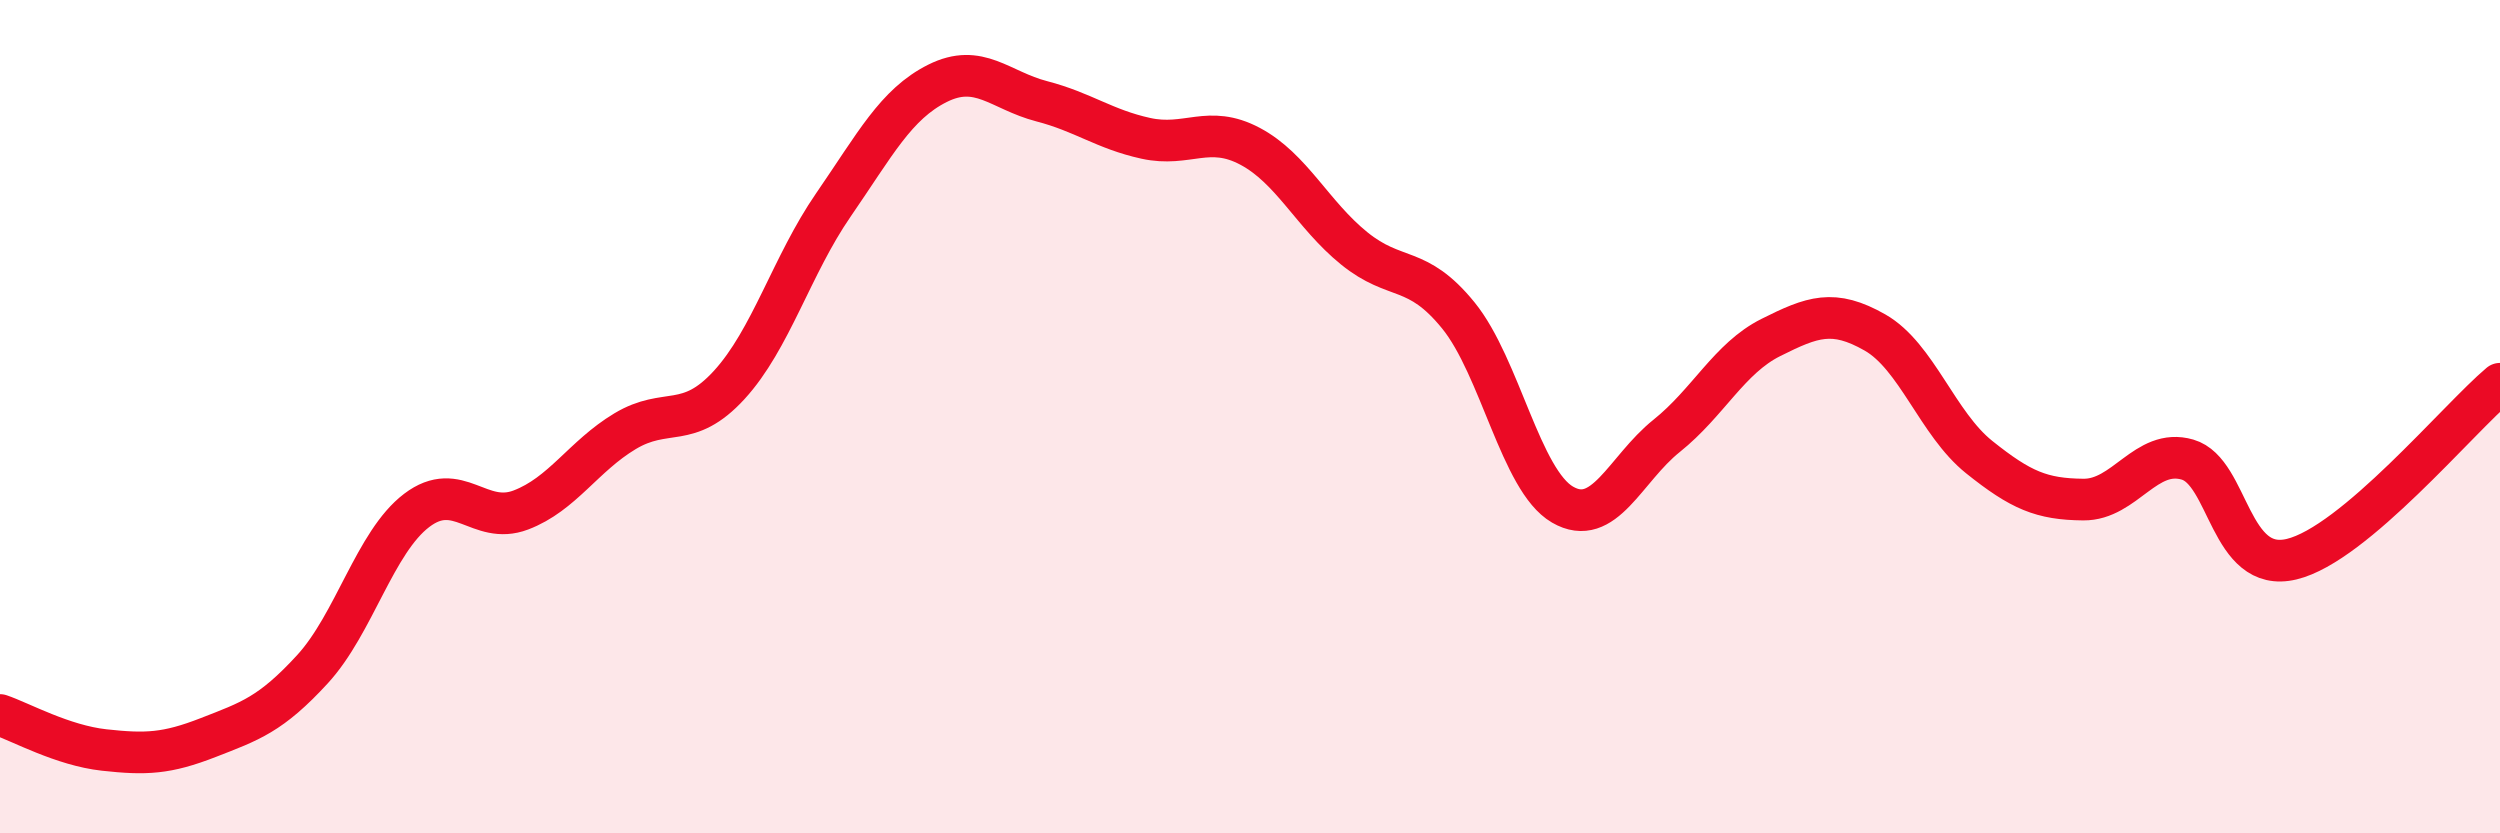
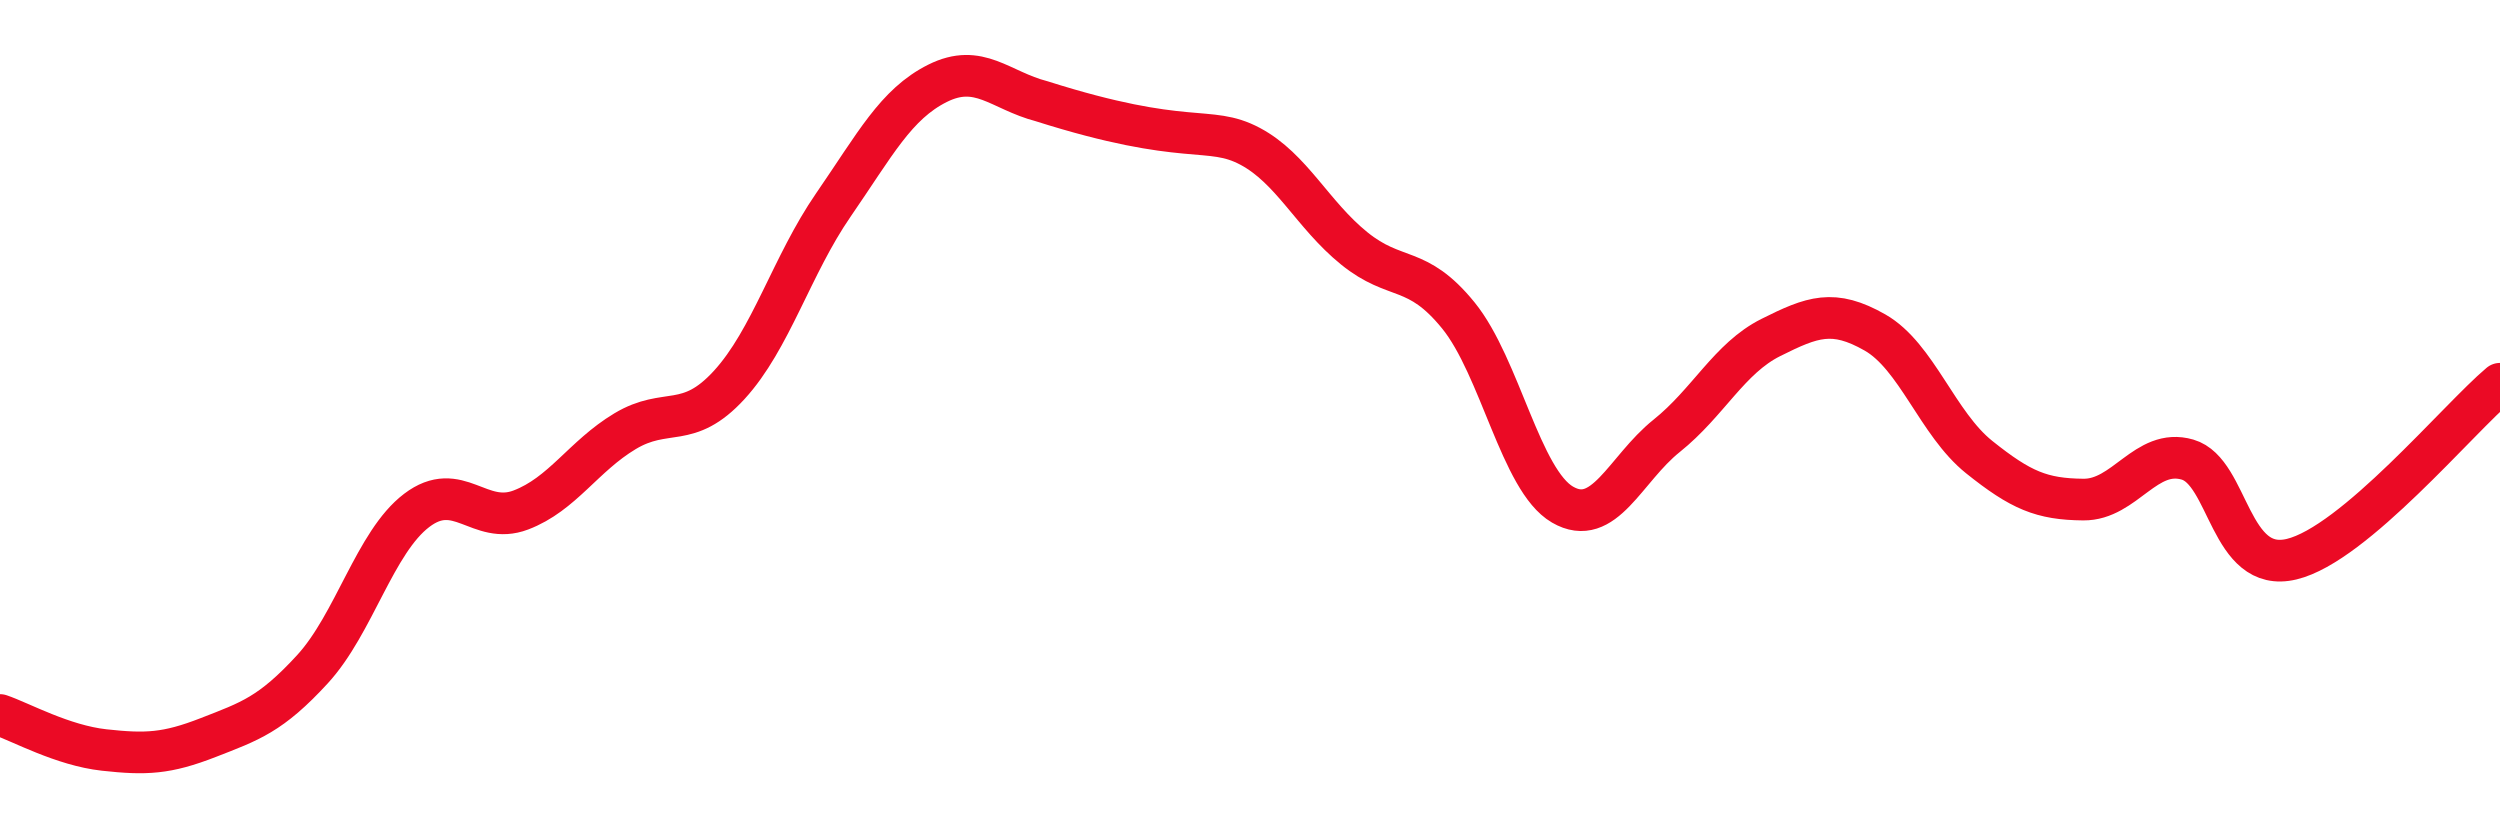
<svg xmlns="http://www.w3.org/2000/svg" width="60" height="20" viewBox="0 0 60 20">
-   <path d="M 0,17.16 C 0.5,17.33 1.5,17.89 2.5,18 C 3.5,18.11 4,18.09 5,17.7 C 6,17.31 6.5,17.15 7.5,16.06 C 8.5,14.97 9,13.01 10,12.25 C 11,11.49 11.5,12.62 12.5,12.24 C 13.5,11.86 14,10.95 15,10.35 C 16,9.75 16.5,10.33 17.5,9.24 C 18.5,8.15 19,6.37 20,4.92 C 21,3.47 21.5,2.5 22.5,2 C 23.5,1.5 24,2.17 25,2.43 C 26,2.69 26.5,3.1 27.5,3.32 C 28.5,3.54 29,2.98 30,3.51 C 31,4.04 31.5,5.15 32.5,5.96 C 33.5,6.77 34,6.34 35,7.57 C 36,8.8 36.5,11.53 37.5,12.11 C 38.5,12.69 39,11.26 40,10.46 C 41,9.66 41.5,8.6 42.5,8.1 C 43.5,7.6 44,7.41 45,7.98 C 46,8.55 46.5,10.17 47.5,10.97 C 48.5,11.77 49,11.98 50,11.99 C 51,12 51.5,10.74 52.5,11.03 C 53.5,11.32 53.5,13.78 55,13.42 C 56.5,13.06 59,10.05 60,9.21L60 20L0 20Z" fill="#EB0A25" opacity="0.1" stroke-linecap="round" stroke-linejoin="round" />
-   <path d="M 0,17.16 C 0.5,17.33 1.5,17.89 2.5,18 C 3.5,18.11 4,18.09 5,17.7 C 6,17.31 6.5,17.15 7.5,16.06 C 8.5,14.97 9,13.01 10,12.25 C 11,11.49 11.5,12.62 12.5,12.24 C 13.5,11.86 14,10.95 15,10.35 C 16,9.75 16.5,10.33 17.5,9.24 C 18.5,8.15 19,6.37 20,4.92 C 21,3.47 21.5,2.5 22.5,2 C 23.5,1.5 24,2.17 25,2.43 C 26,2.69 26.5,3.1 27.5,3.32 C 28.5,3.54 29,2.98 30,3.51 C 31,4.04 31.5,5.15 32.5,5.96 C 33.5,6.77 34,6.34 35,7.57 C 36,8.8 36.5,11.53 37.5,12.11 C 38.5,12.69 39,11.26 40,10.46 C 41,9.66 41.5,8.6 42.5,8.1 C 43.5,7.6 44,7.41 45,7.98 C 46,8.55 46.5,10.17 47.5,10.97 C 48.5,11.77 49,11.98 50,11.99 C 51,12 51.5,10.74 52.5,11.03 C 53.5,11.32 53.5,13.78 55,13.42 C 56.5,13.06 59,10.05 60,9.21" stroke="#EB0A25" stroke-width="1" fill="none" stroke-linecap="round" stroke-linejoin="round" />
+   <path d="M 0,17.16 C 0.5,17.33 1.5,17.89 2.5,18 C 3.5,18.11 4,18.09 5,17.7 C 6,17.31 6.5,17.15 7.5,16.06 C 8.5,14.97 9,13.01 10,12.25 C 11,11.49 11.5,12.62 12.5,12.24 C 13.5,11.86 14,10.95 15,10.35 C 16,9.75 16.5,10.33 17.5,9.24 C 18.5,8.15 19,6.37 20,4.92 C 21,3.47 21.5,2.5 22.5,2 C 23.5,1.5 24,2.17 25,2.43 C 28.5,3.54 29,2.98 30,3.51 C 31,4.04 31.5,5.15 32.5,5.96 C 33.5,6.77 34,6.34 35,7.57 C 36,8.8 36.5,11.53 37.5,12.11 C 38.5,12.69 39,11.26 40,10.46 C 41,9.66 41.5,8.6 42.5,8.1 C 43.5,7.6 44,7.41 45,7.98 C 46,8.55 46.5,10.17 47.5,10.97 C 48.5,11.77 49,11.98 50,11.99 C 51,12 51.5,10.74 52.5,11.03 C 53.5,11.32 53.5,13.78 55,13.42 C 56.5,13.06 59,10.05 60,9.21" stroke="#EB0A25" stroke-width="1" fill="none" stroke-linecap="round" stroke-linejoin="round" />
</svg>